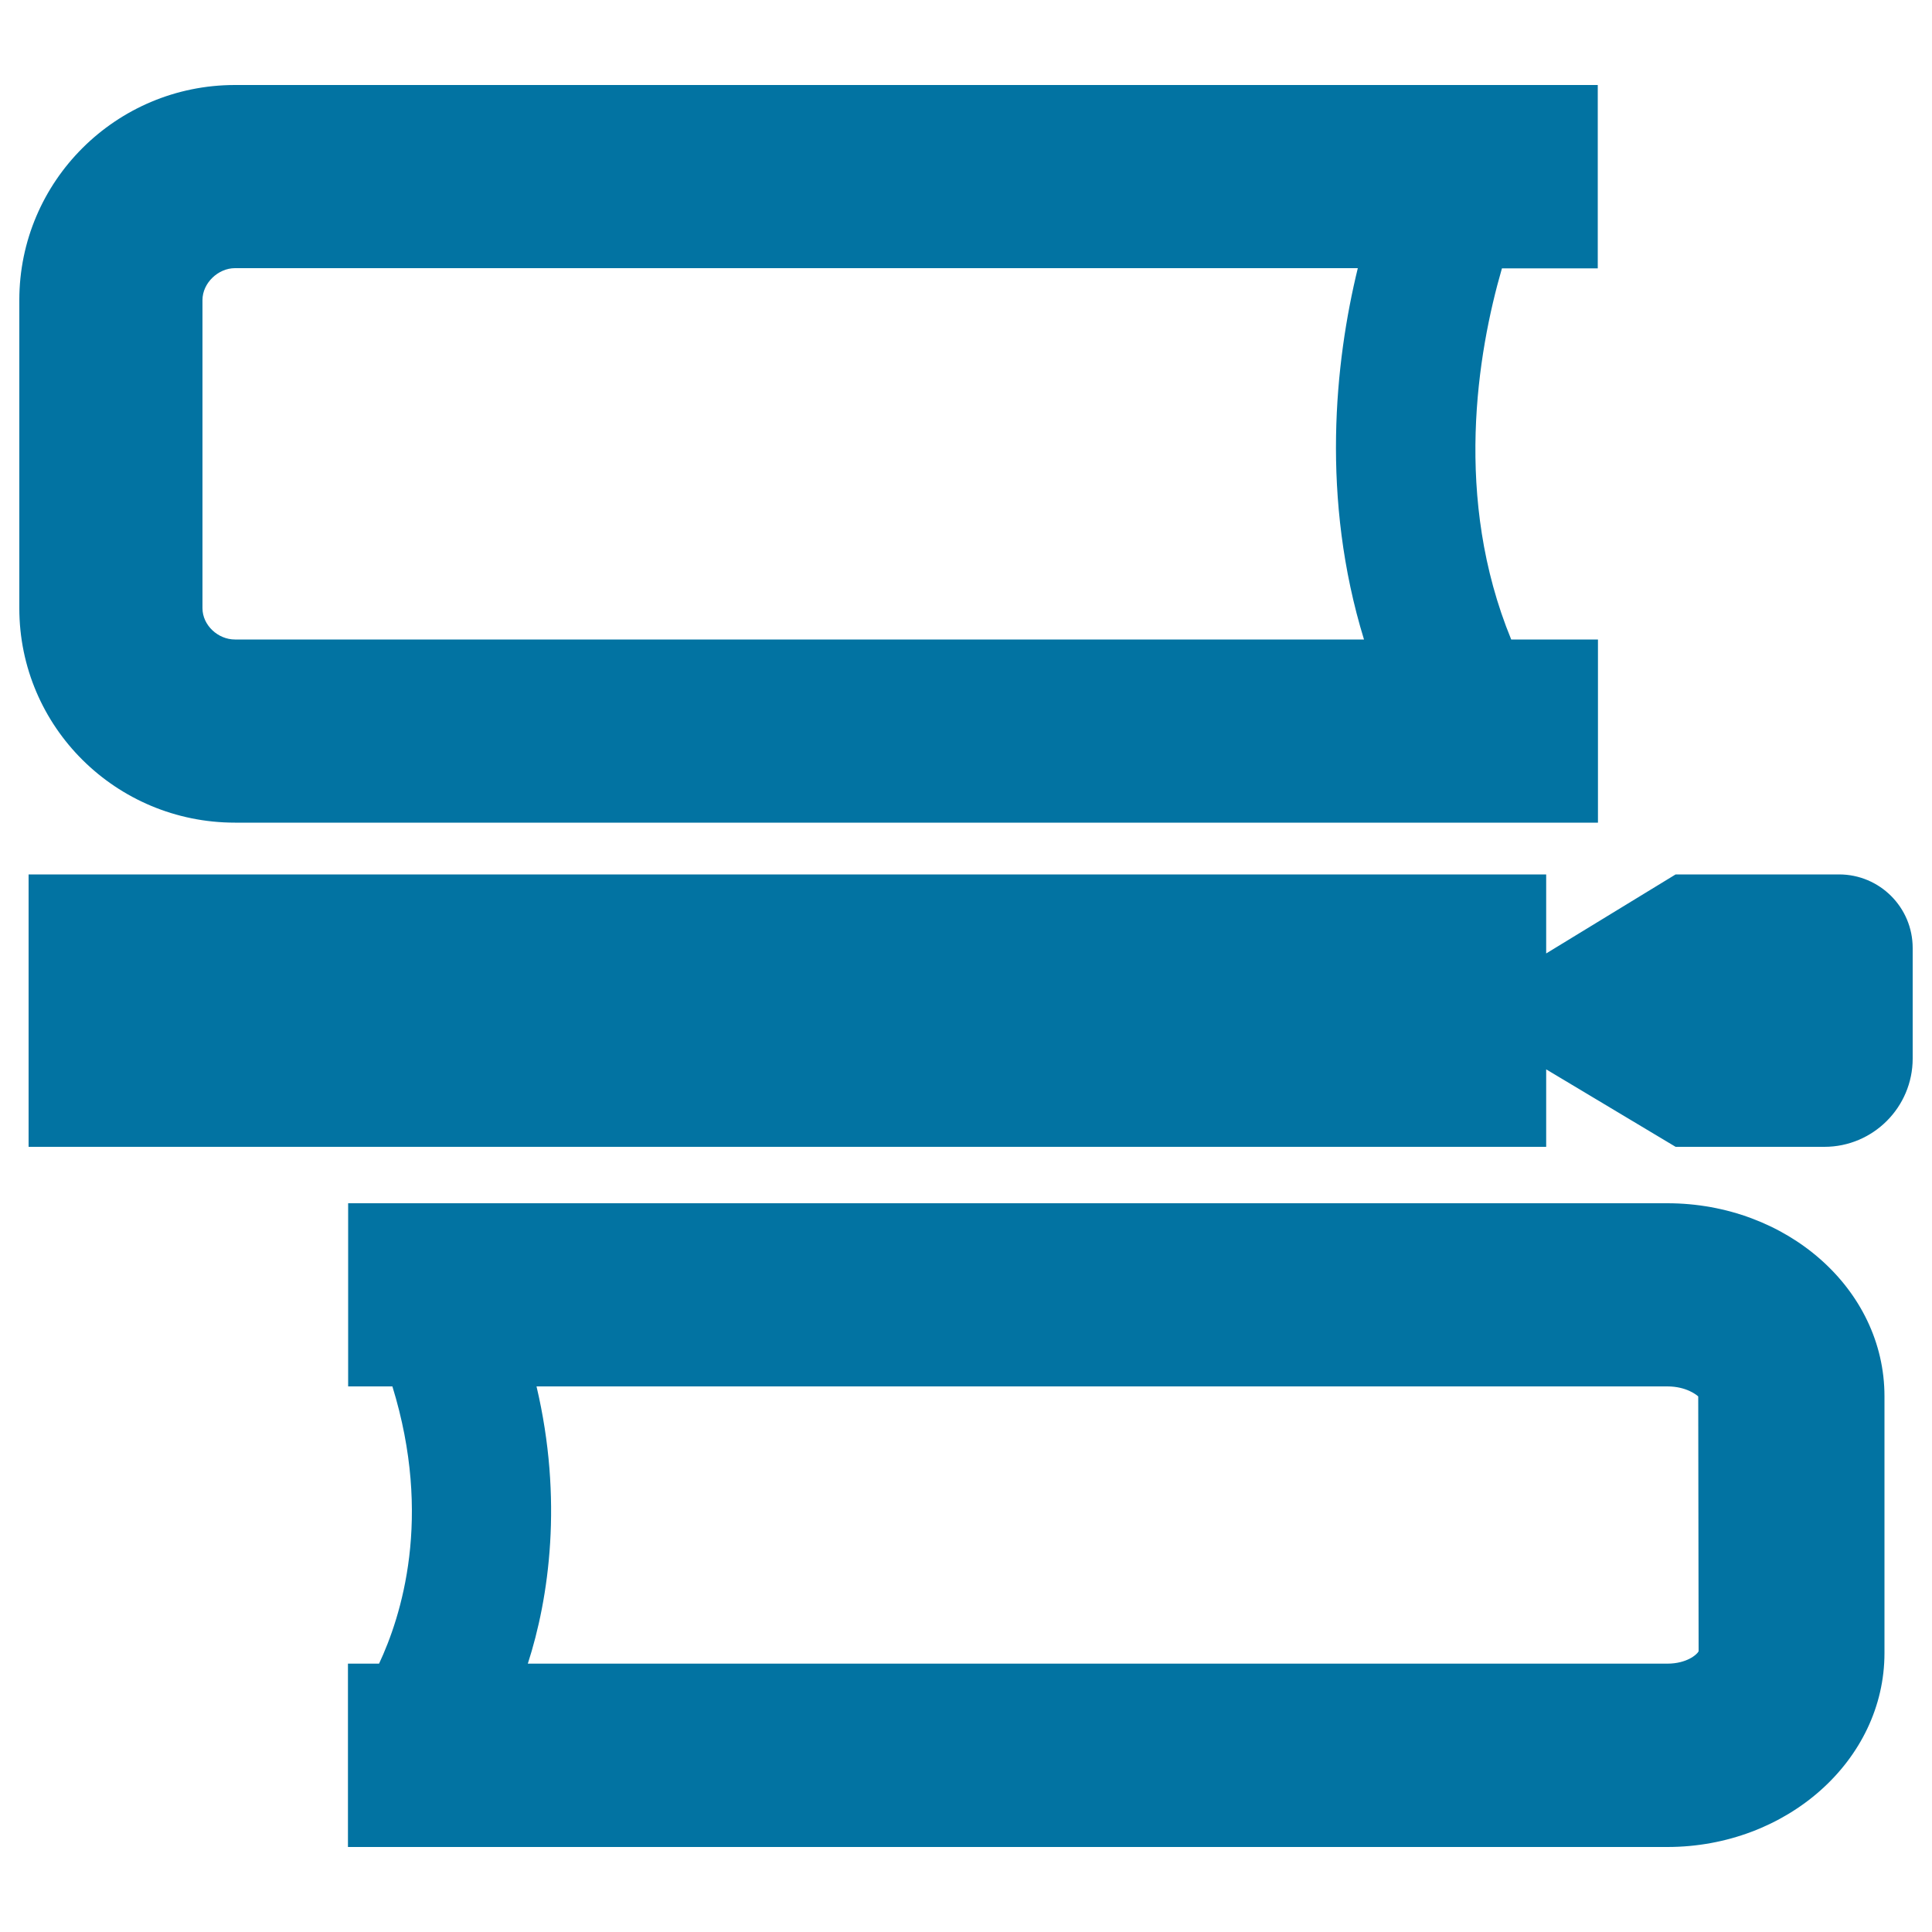
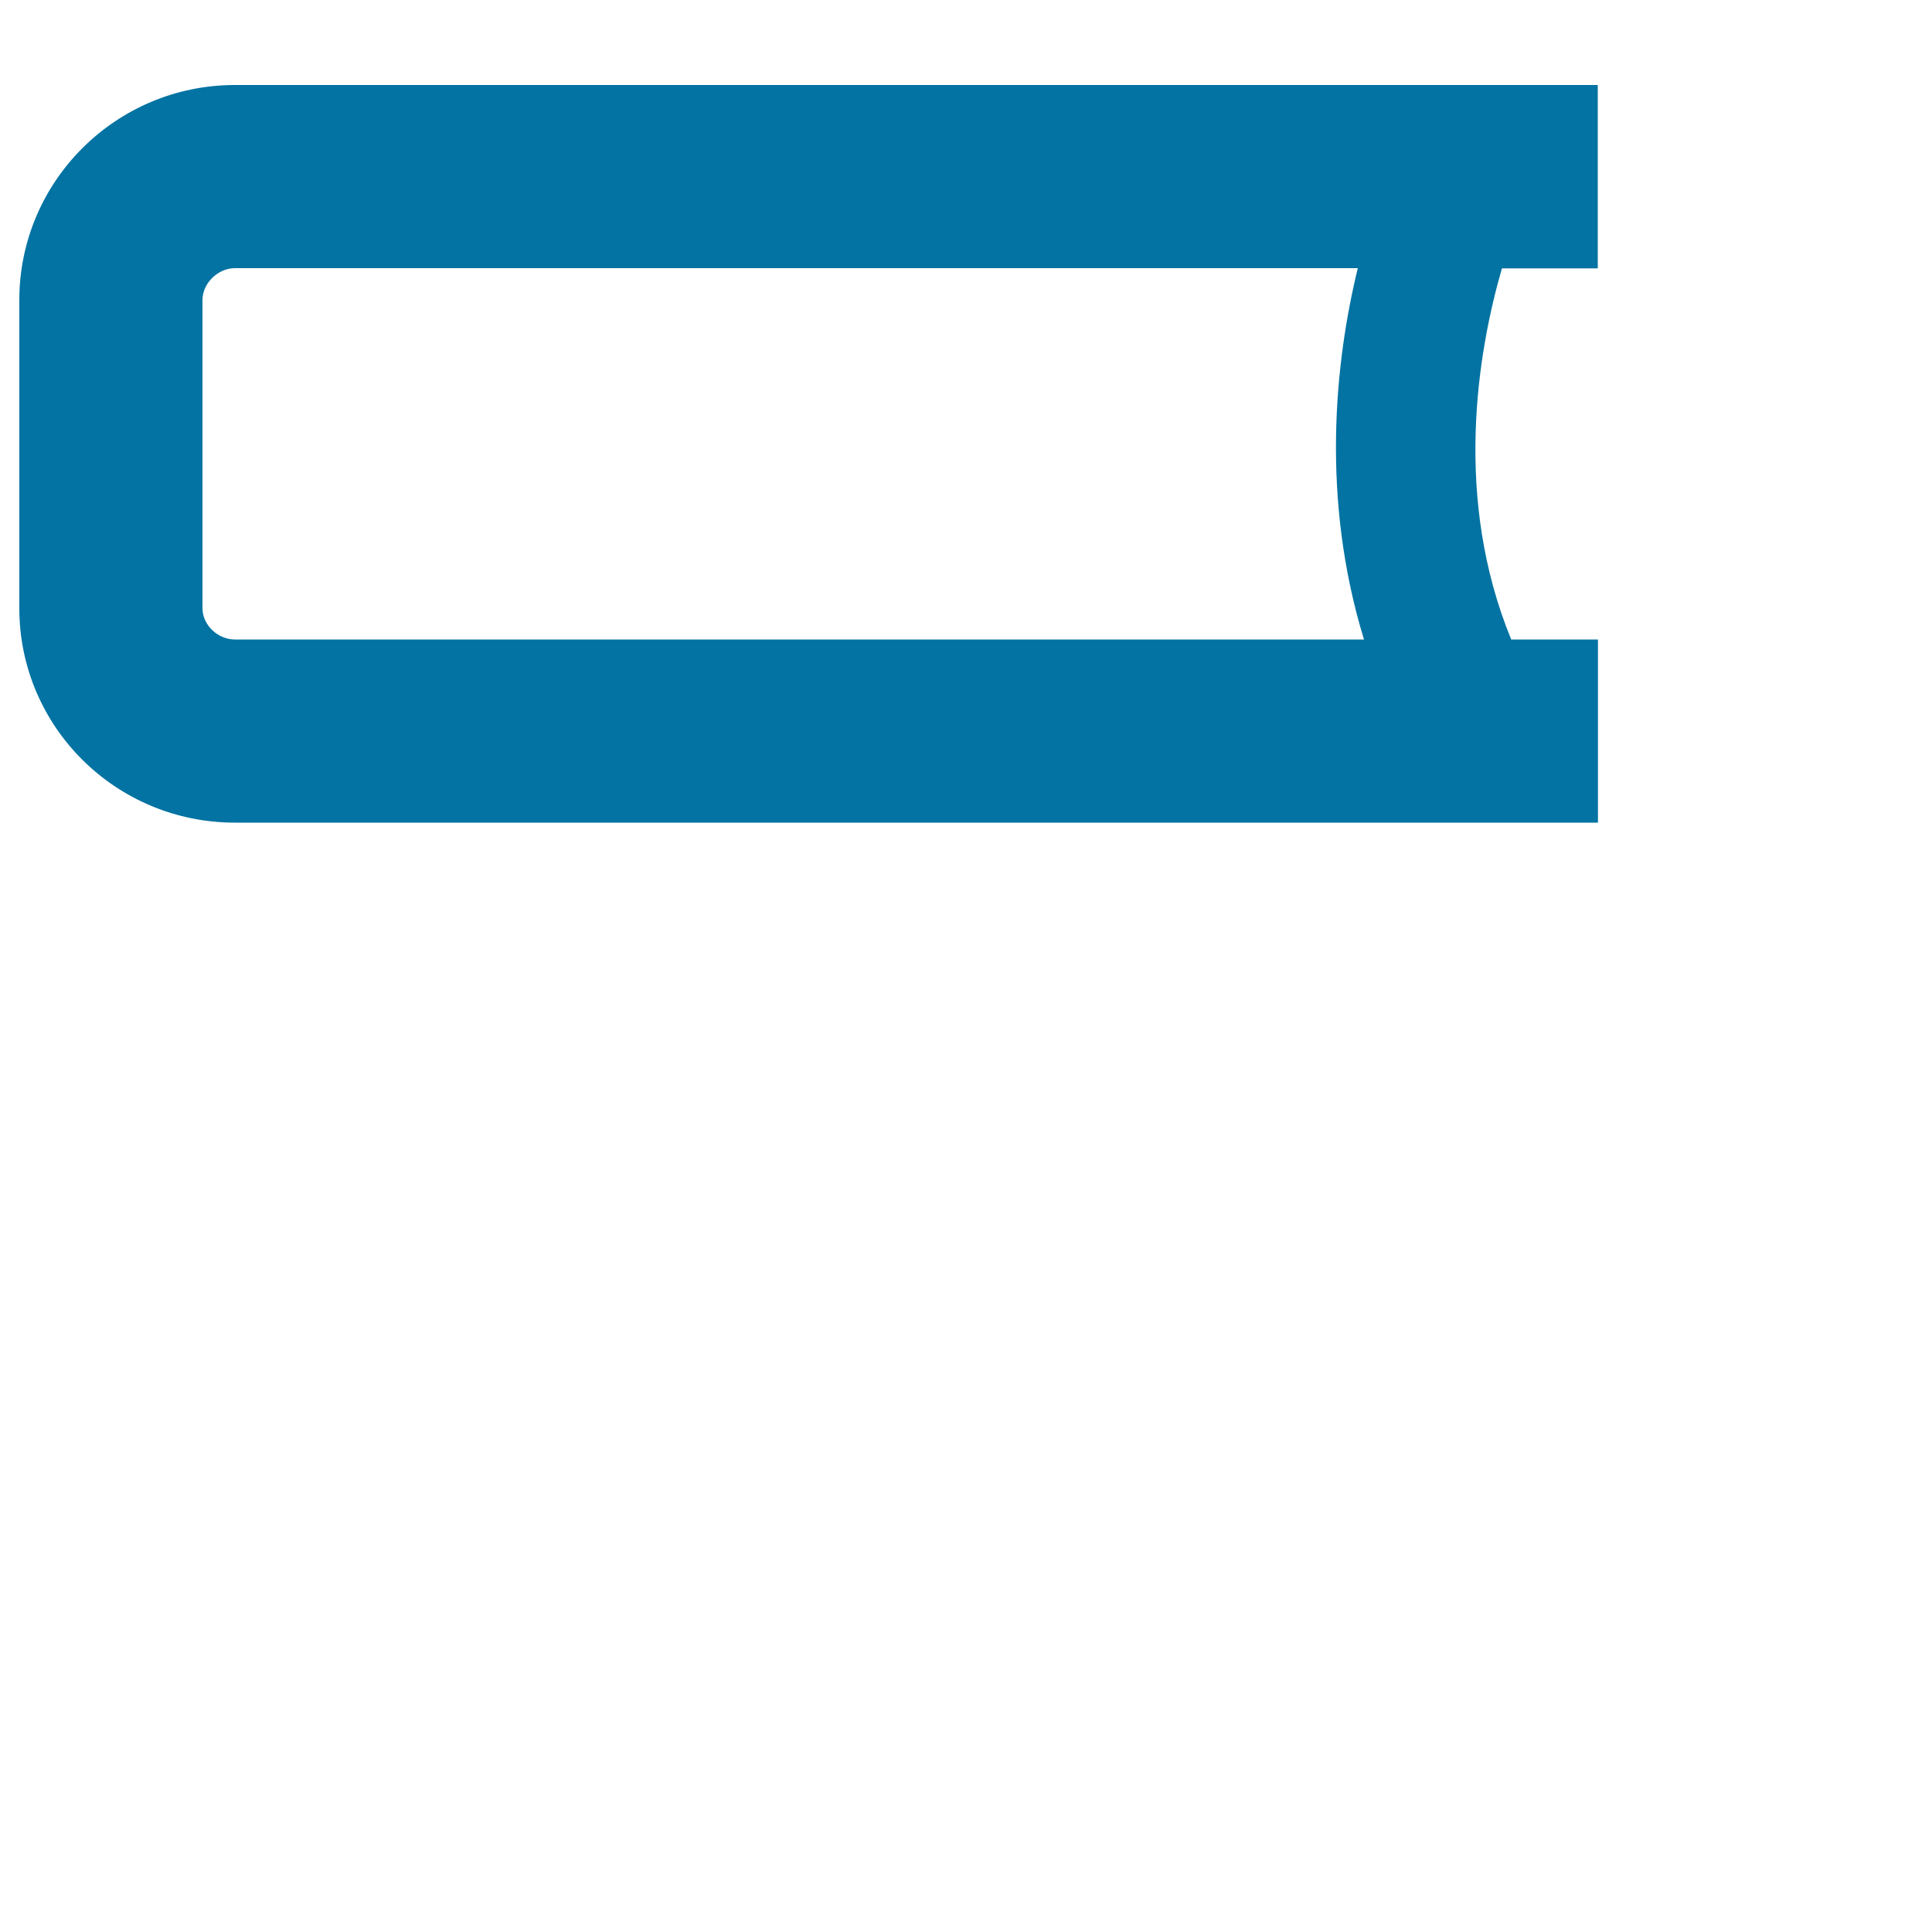
<svg xmlns="http://www.w3.org/2000/svg" viewBox="0 0 1000 1000" style="fill:#0273a2">
  <title>Educational Books Tools SVG icon</title>
  <g>
    <g>
      <path d="M121.6,425.8h705.5V331h-44.9c-30-73-17.5-148.3-4.8-192.1h49.6V44H121.6C60.1,44,10,93.8,10,155.3v159.5C10,376.3,60.1,425.8,121.6,425.8z M104.8,155.3c0-8.8,8.1-16.5,16.8-16.5h581.2C690.9,187.5,683.6,258,706,331H121.6c-8.8,0-16.8-7.4-16.8-16.2V155.3z" />
-       <path d="M863,622.8H180.2v94.8h22.9c21,68.1,4.5,119.2-6.9,143.5h-16.1V956H863c61.6,0,112.4-44.7,112.4-100.4V722.7C975.4,667,924.6,622.8,863,622.8z M863,861.1H273.2c11-34,18.3-85,4.5-143.5H863c10,0,15.4,4.6,16,5.2l0.2,131.9C878.4,856.4,873,861.1,863,861.1z" />
-       <path d="M867.3,452.6l-67,40.9v-40.9H14.8v141h785.5v-40.1l67,40.1h77c25.2,0,45.7-20.5,45.7-45.7v-57.2c0-21.1-17.1-38.1-38.1-38.1H867.3z" />
    </g>
  </g>
</svg>